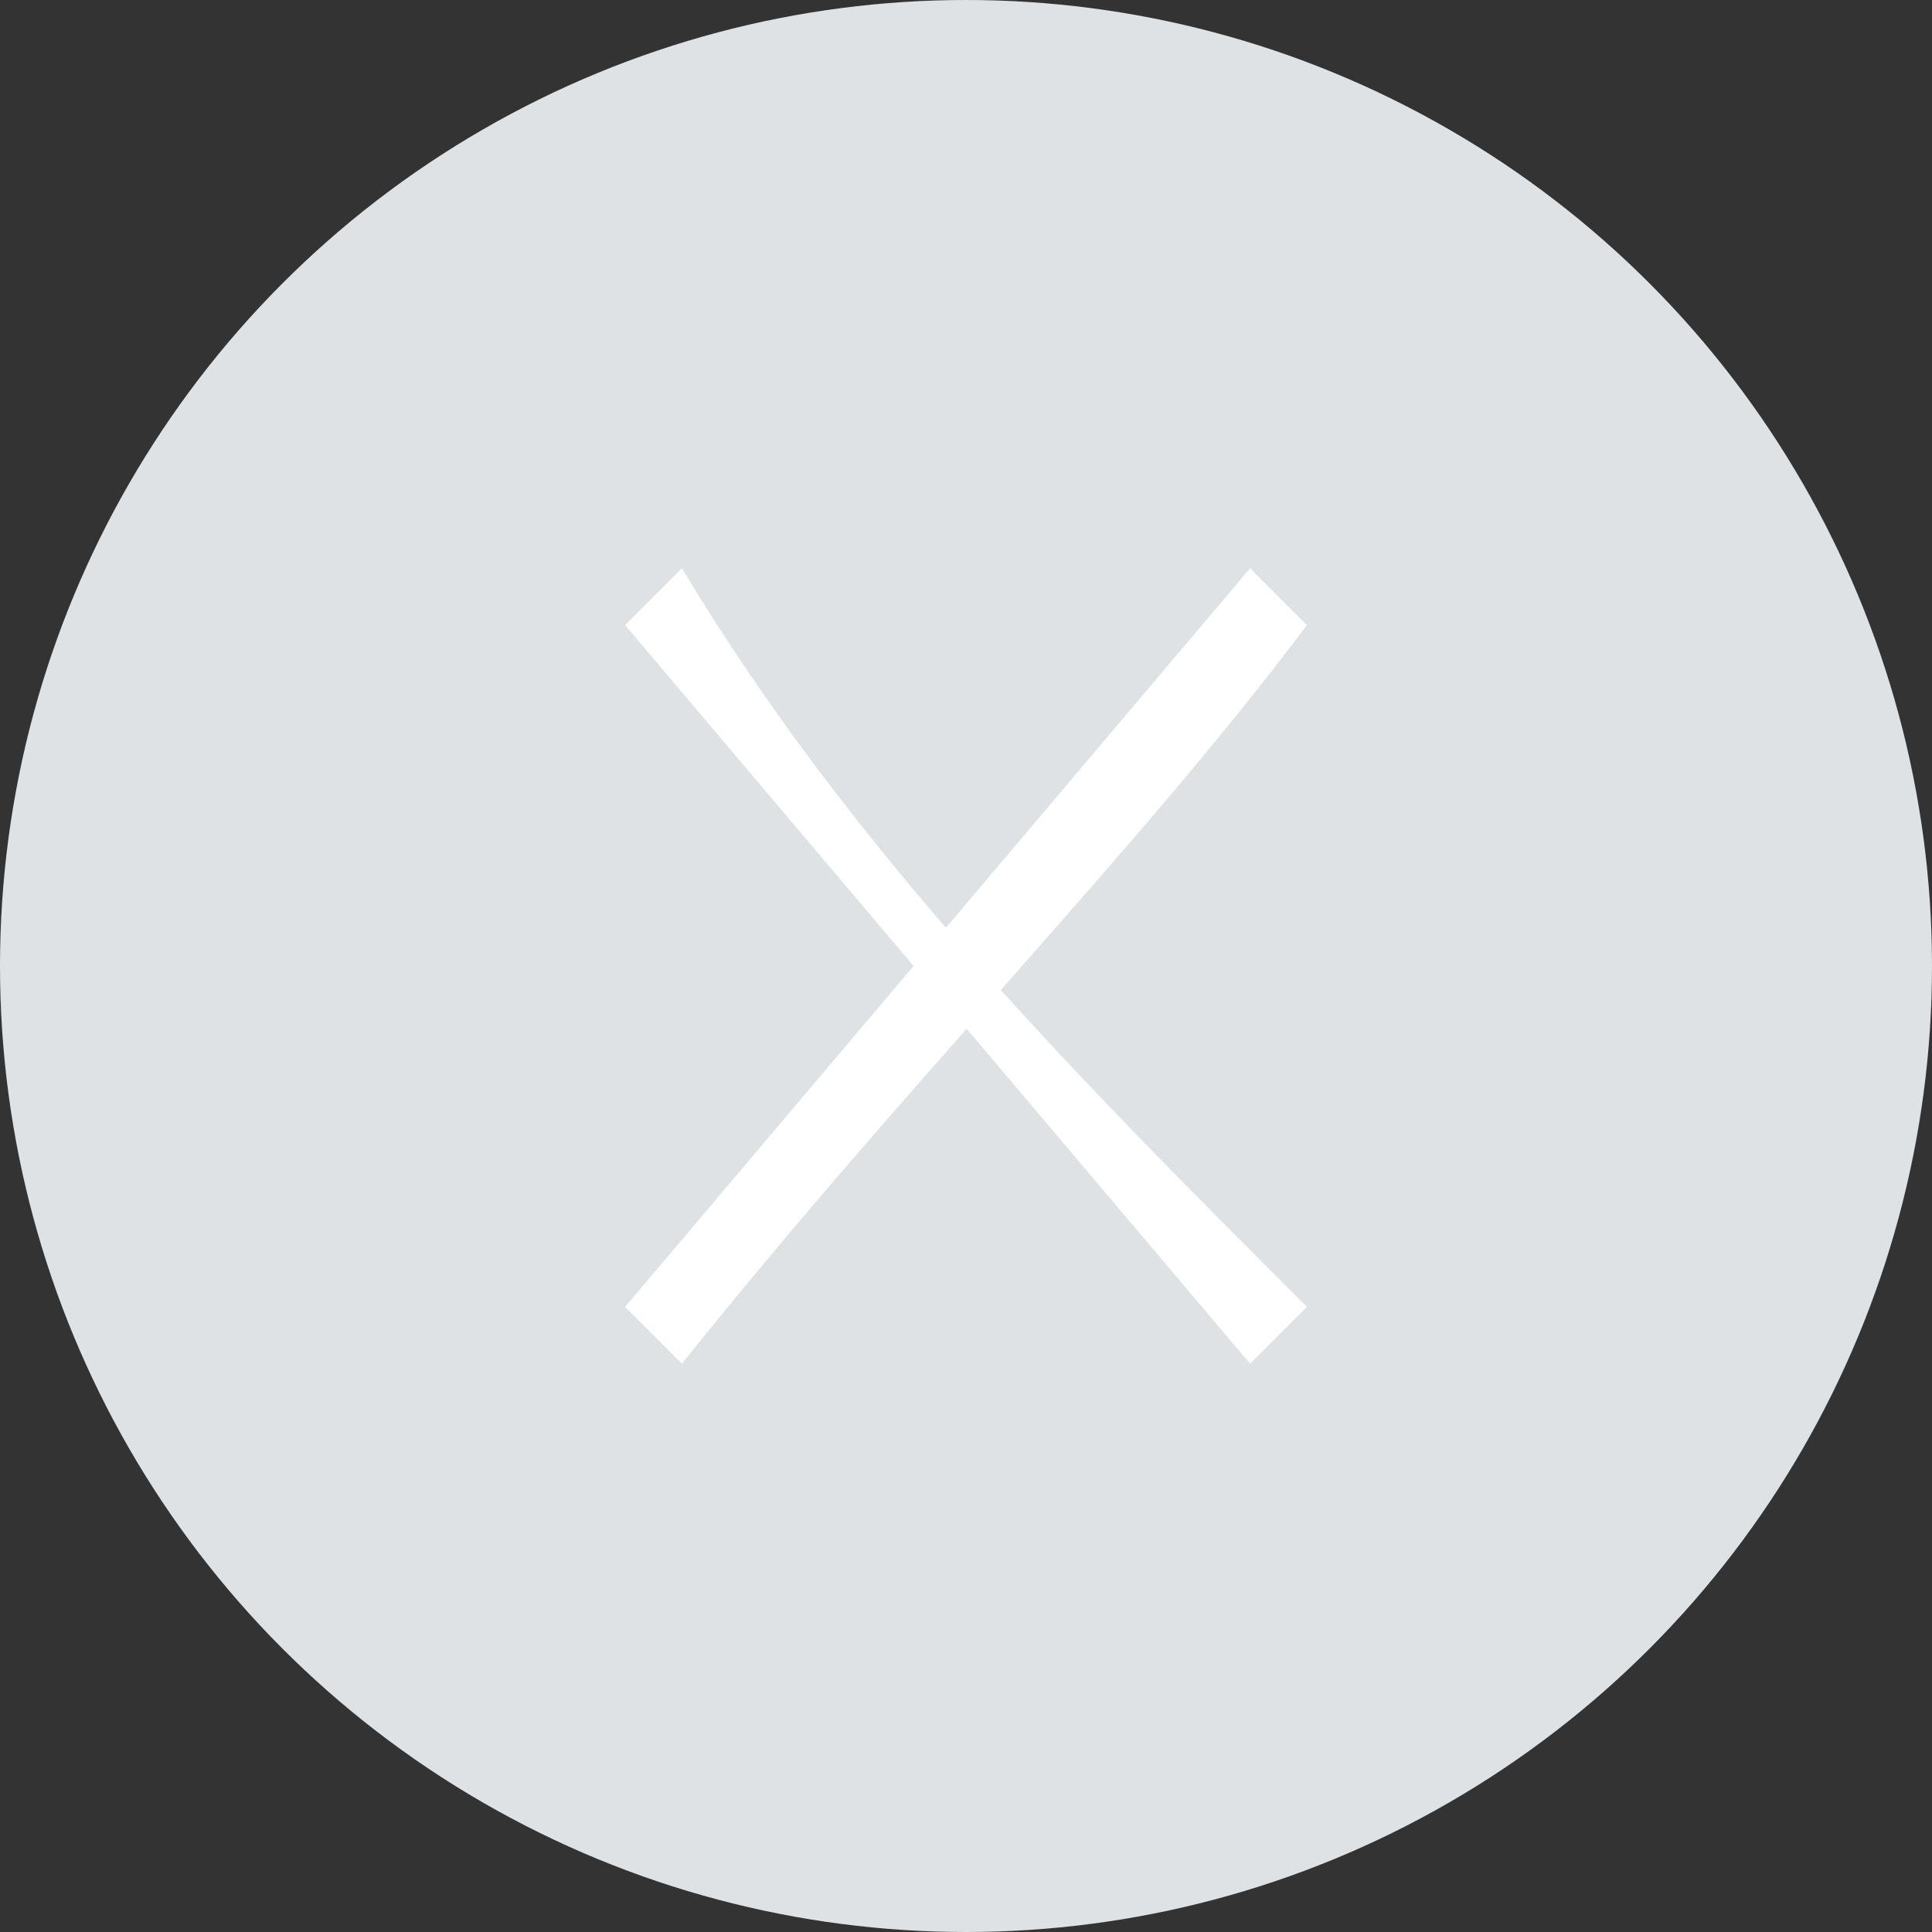
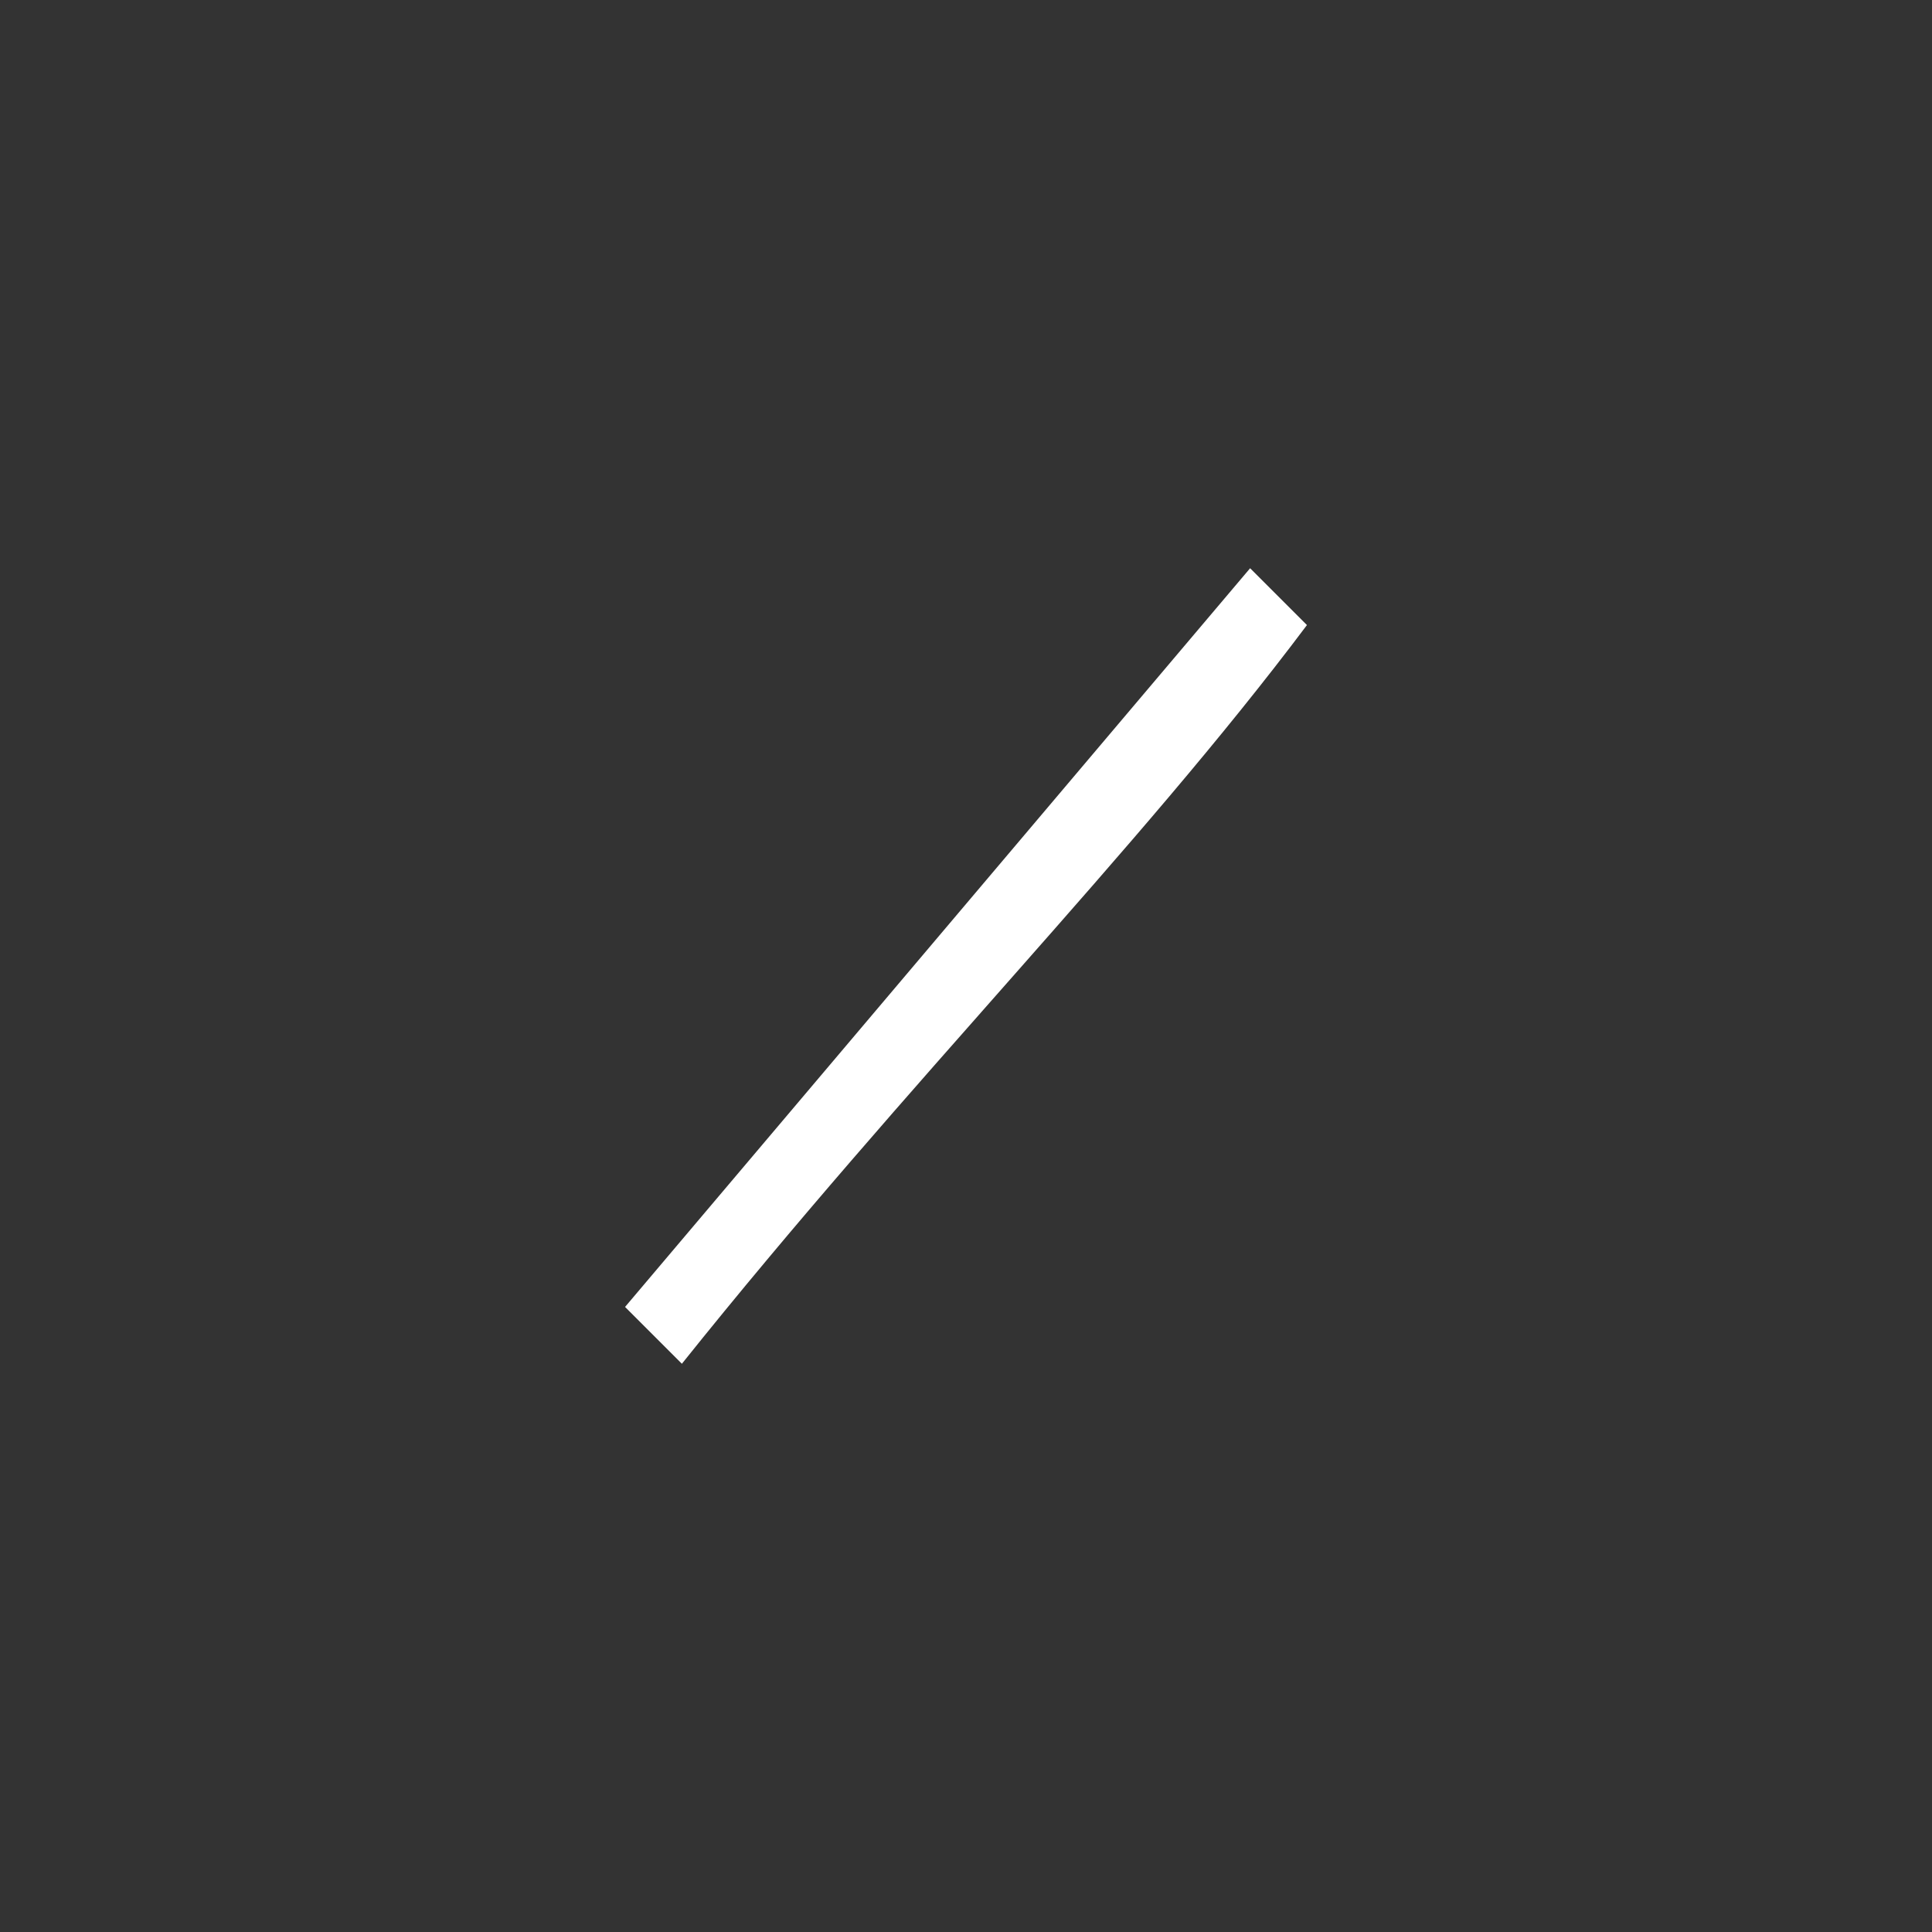
<svg xmlns="http://www.w3.org/2000/svg" xml:space="preserve" width="25px" height="25px" version="1.1" style="shape-rendering:geometricPrecision; text-rendering:geometricPrecision; image-rendering:optimizeQuality; fill-rule:evenodd; clip-rule:evenodd" viewBox="0 0 0.34 0.34">
  <rect x="0" y="0" width="0.34" height="0.34" fill="#333333" stroke="none" />
  <defs>
    <style type="text/css"> .fil0 {fill:#DEE2E5} .fil1 {fill:white;fill-rule:nonzero} </style>
  </defs>
  <g id="Capa_x0020_1">
-     <circle class="fil0" cx="0.17" cy="0.17" r="0.17" />
    <g id="_2976095350000">
      <path class="fil1" d="M0.23 0.11l0 0c-0.03,0.04 -0.07,0.08 -0.11,0.13l-0.01 -0.01 0.11 -0.13 0.01 0.01z" />
-       <path class="fil1" d="M0.11 0.11l0.01 -0.01c0.03,0.05 0.07,0.09 0.11,0.13l-0.01 0.01 -0.11 -0.13 0 0z" />
    </g>
  </g>
</svg>